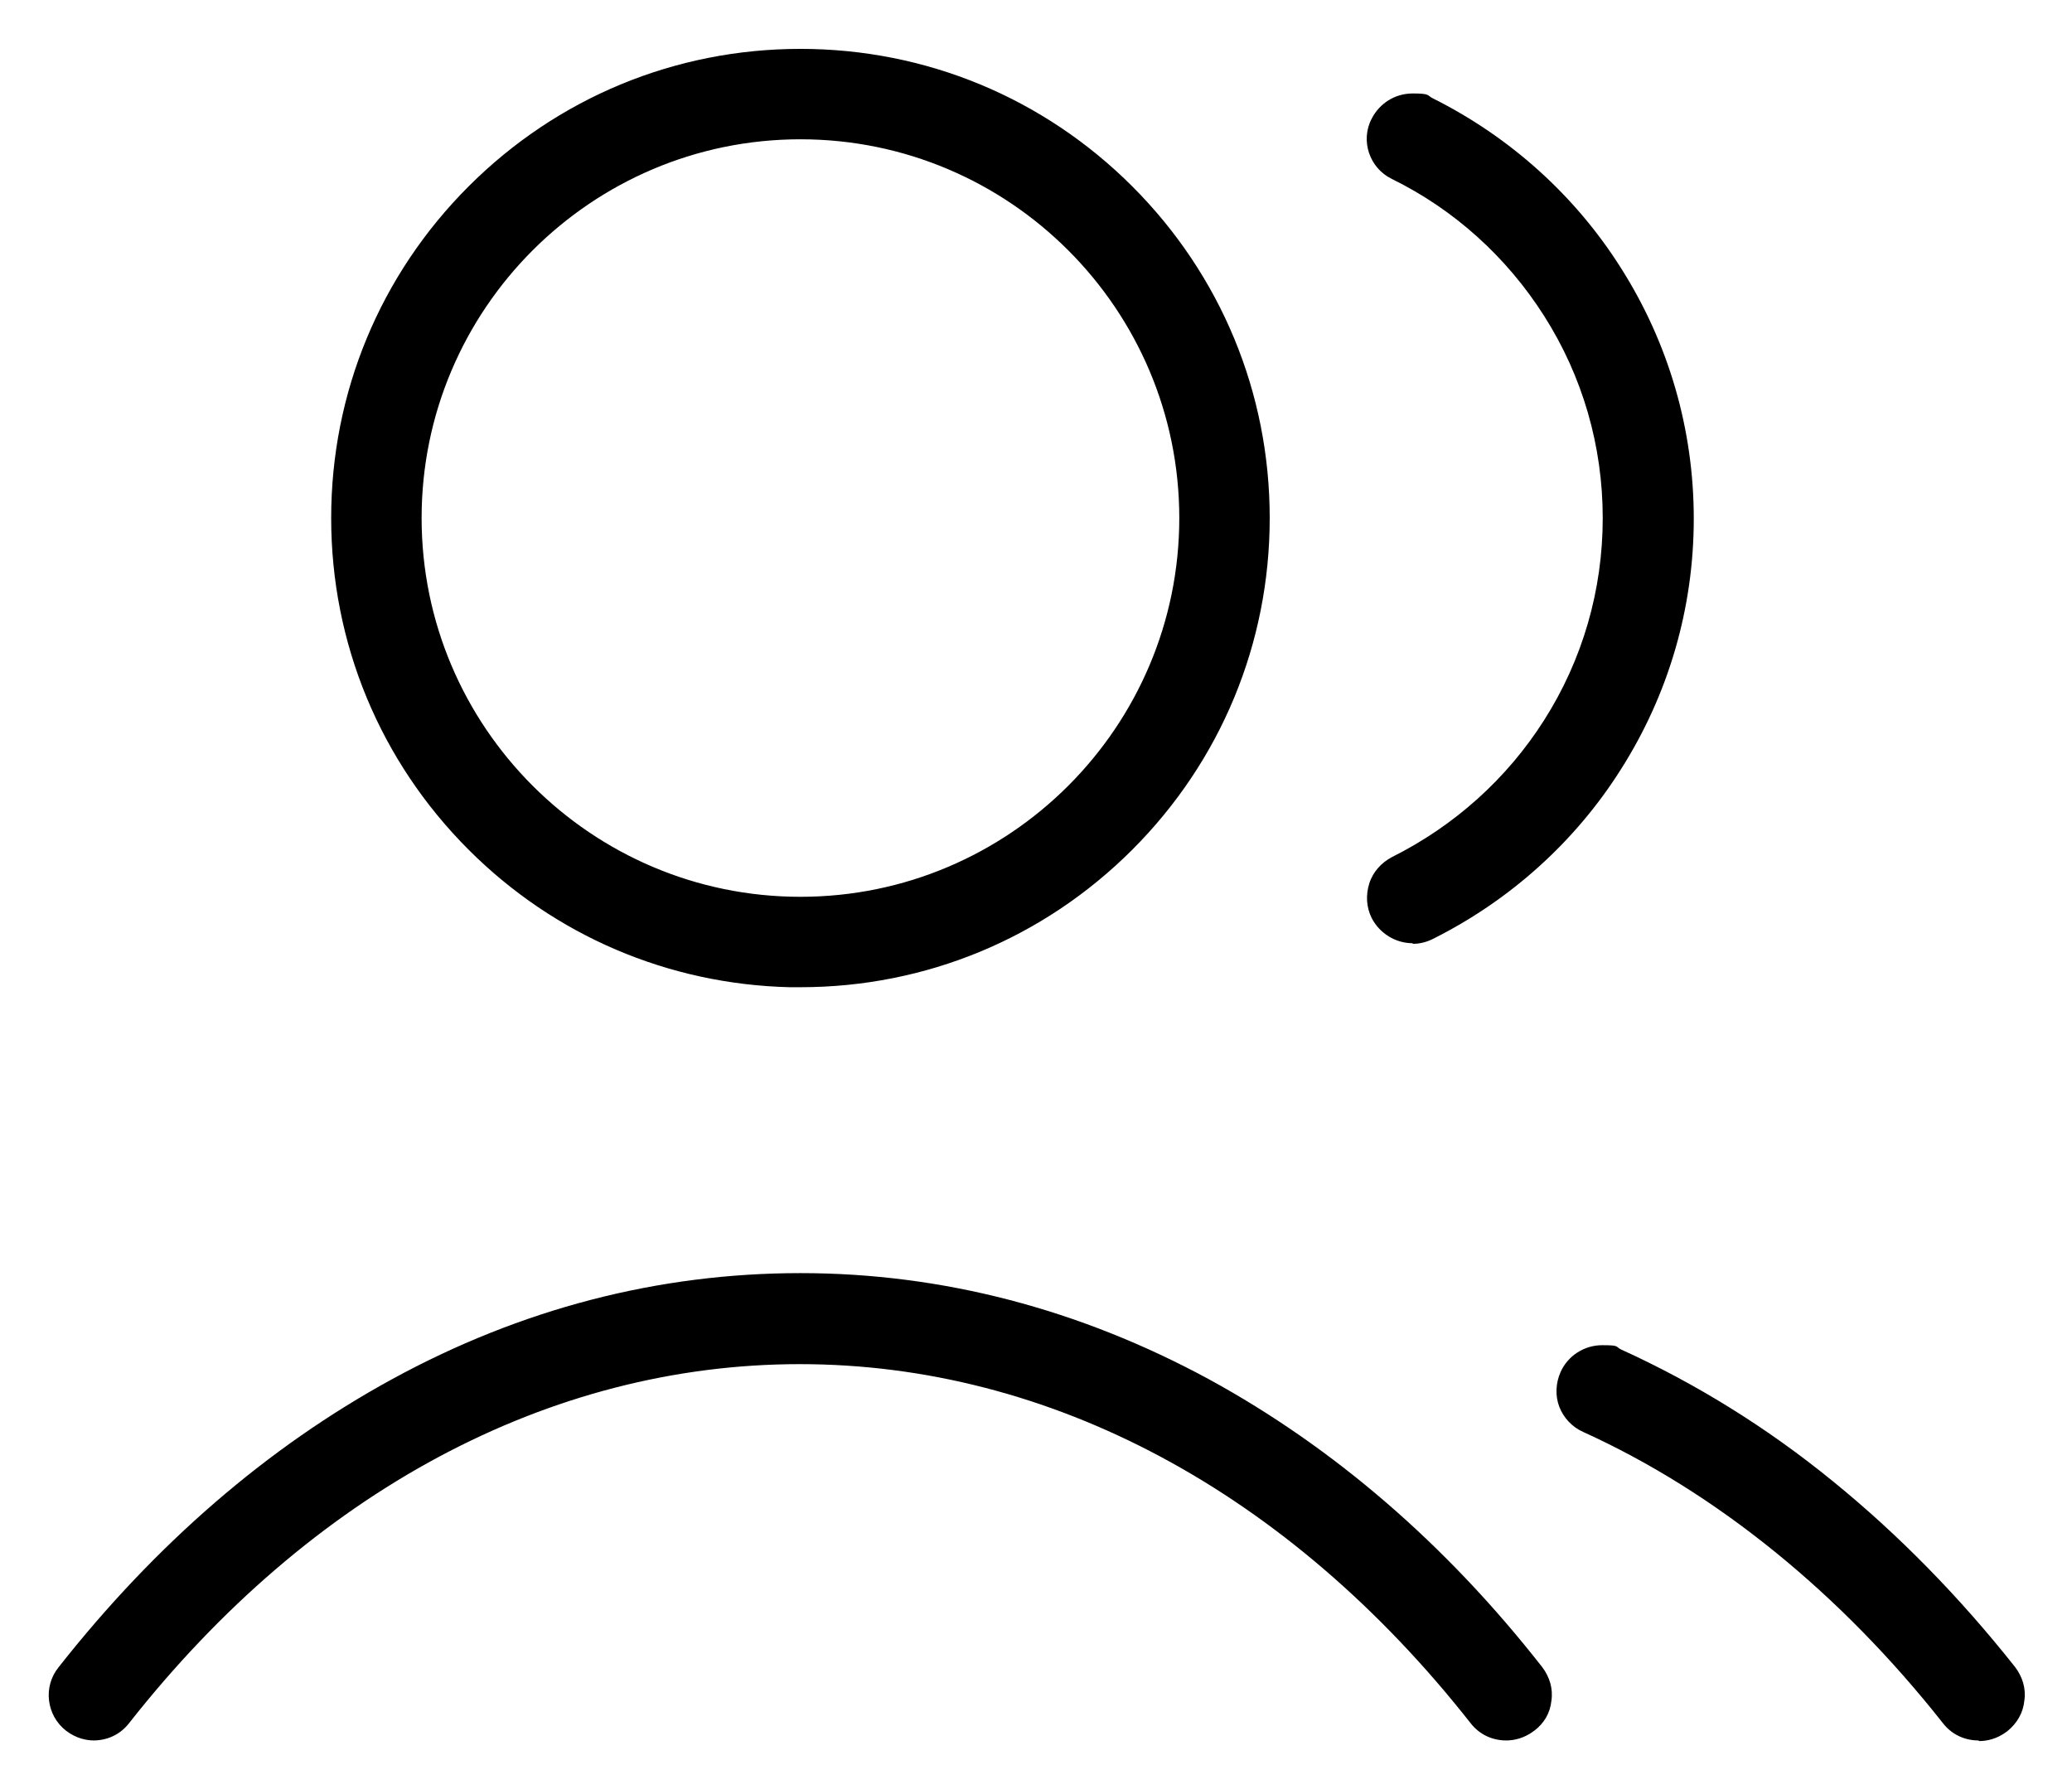
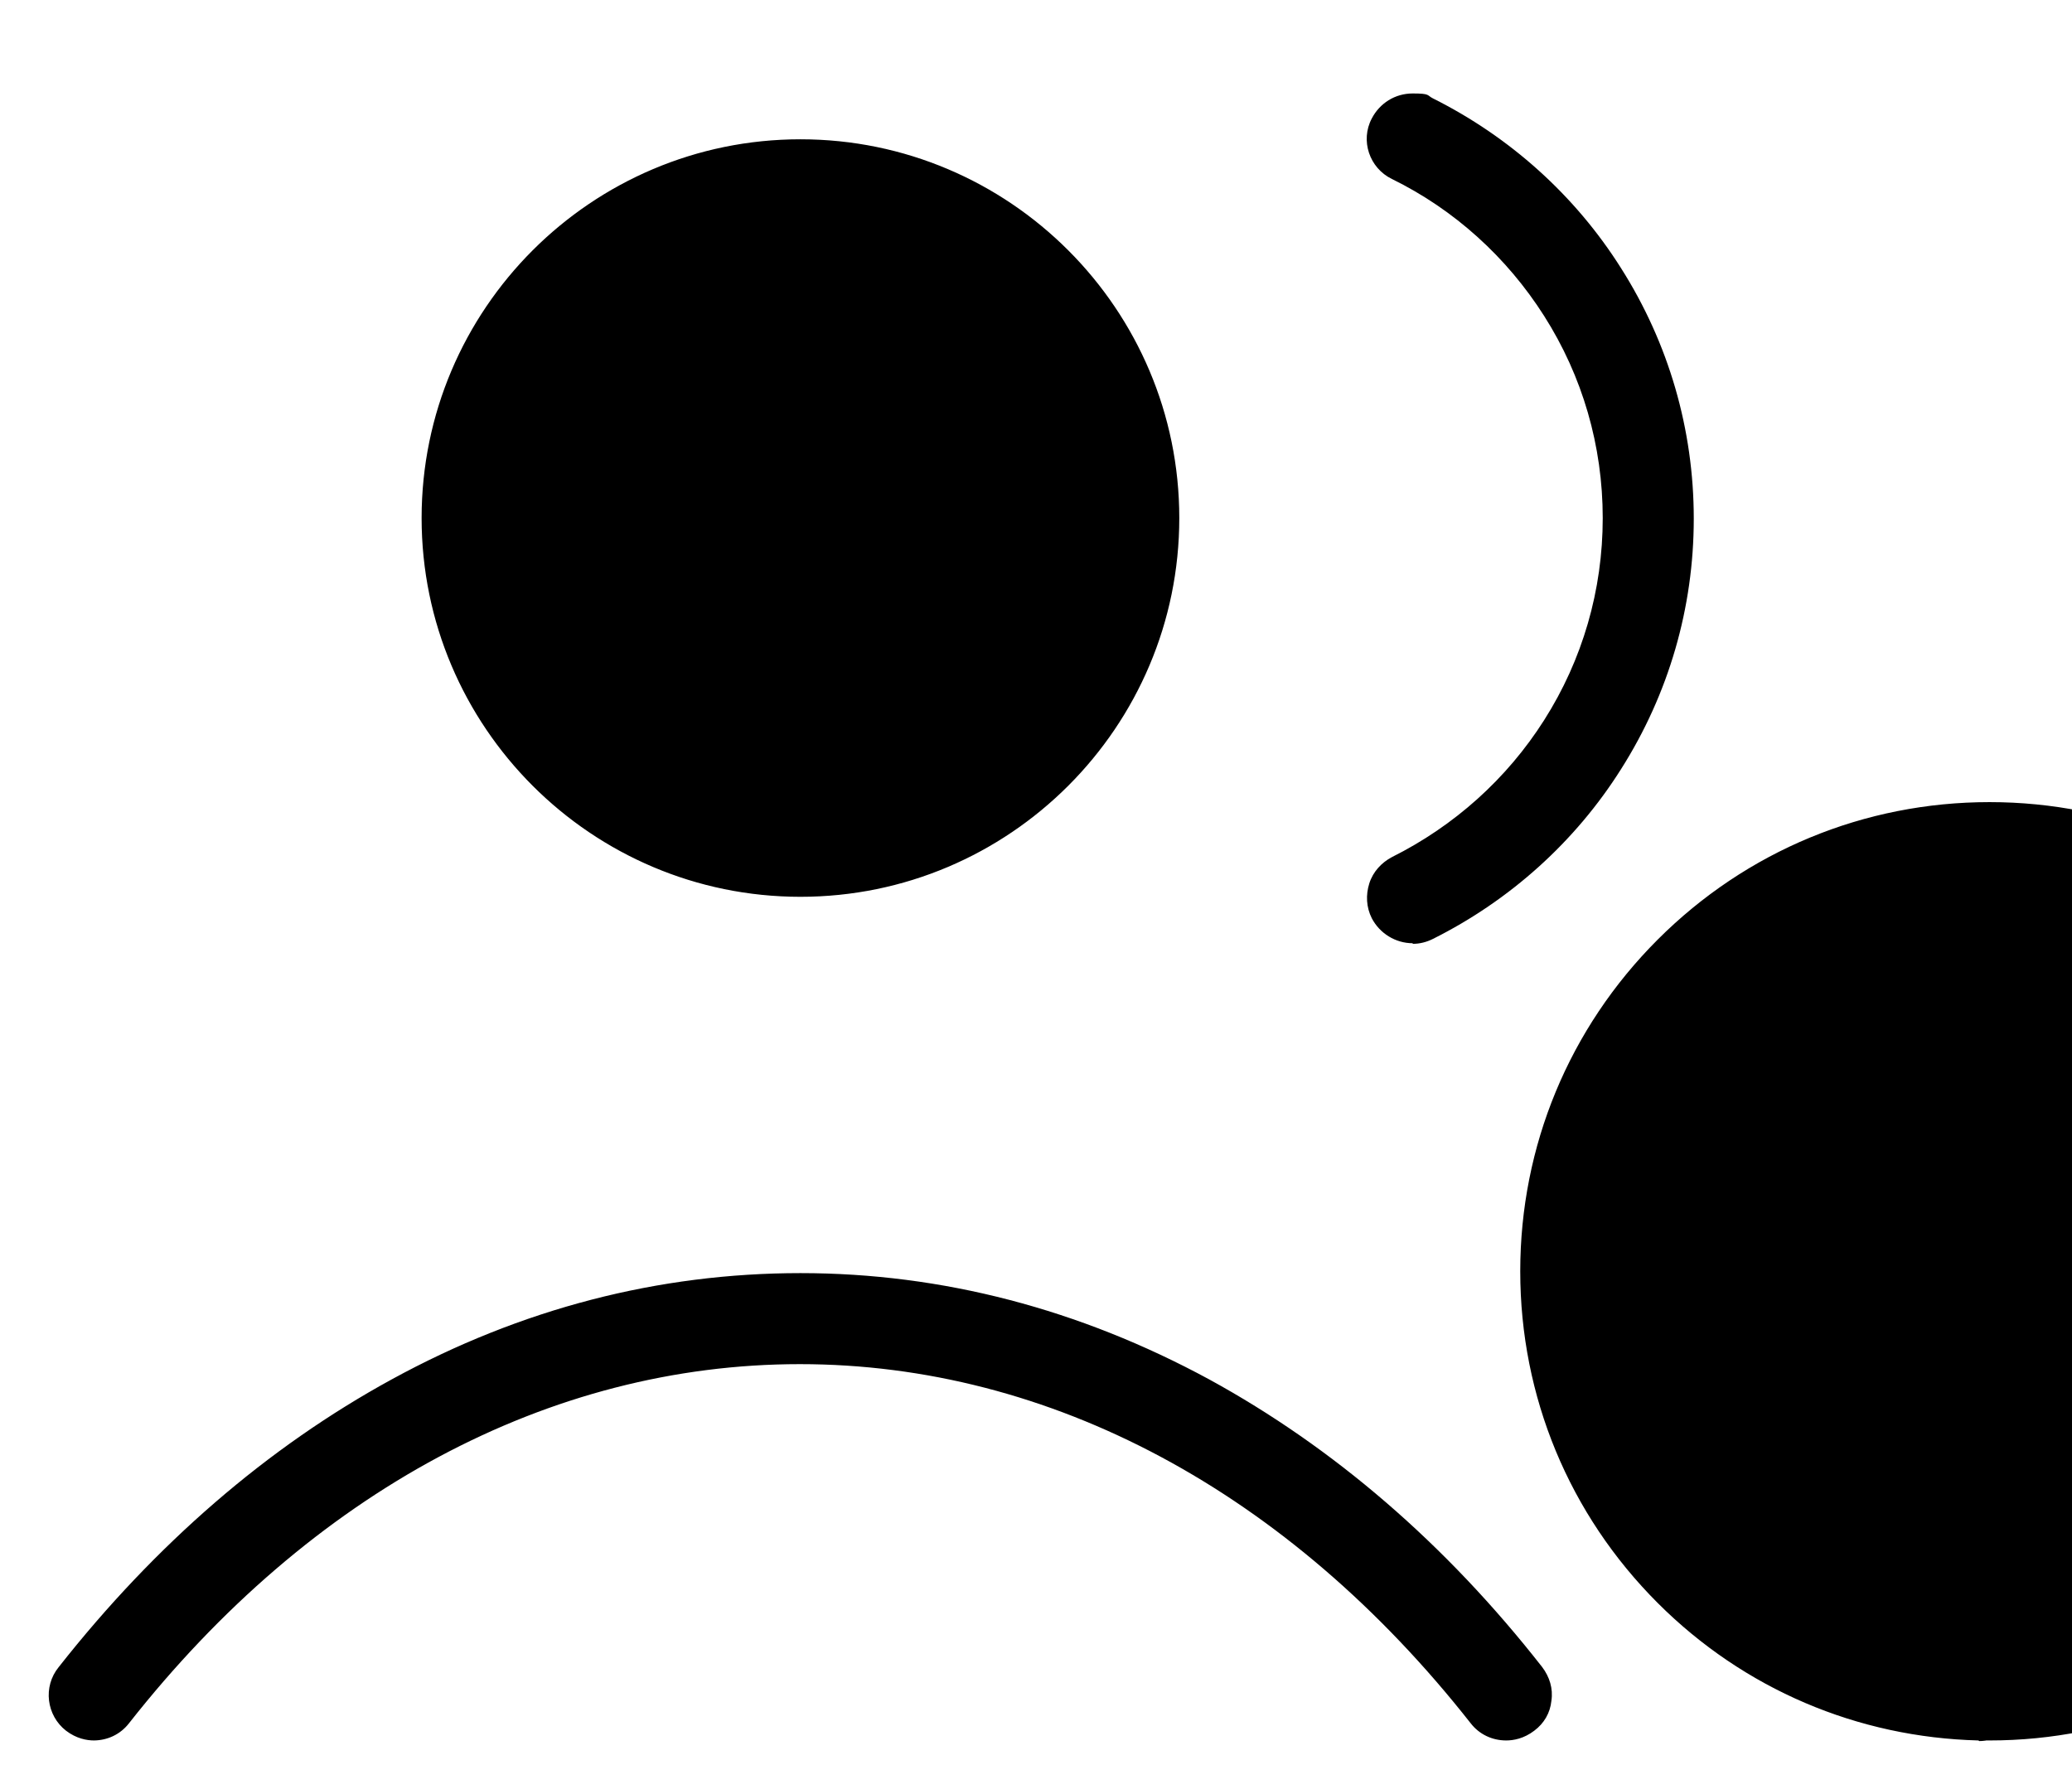
<svg xmlns="http://www.w3.org/2000/svg" id="Ebene_2" version="1.1" viewBox="0 0 339.1 292.9">
  <g id="Ebene_1-2">
-     <path d="M15.4,284.9c-1.2,0-2.9-.3-4.6-1.6-3.2-2.5-3.8-7.2-1.2-10.4,15.9-20.2,34.2-36,54.5-47.1,21.2-11.6,43.7-17.4,66.9-17.4s45.7,5.9,66.9,17.4c20.3,11.1,38.7,26.9,54.5,47.1,1.2,1.6,1.8,3.5,1.5,5.5-.2,2-1.2,3.7-2.8,4.9-1.7,1.3-3.4,1.6-4.6,1.6-2.3,0-4.4-1-5.8-2.8-29.8-37.9-68.8-58.8-109.8-58.8s-80,20.9-109.8,58.8c-1.4,1.8-3.5,2.8-5.8,2.8ZM323.8,284.9c-2.3,0-4.4-1-5.8-2.8-16.8-21.3-37.1-37.8-58.9-47.7-1.8-.8-3.2-2.3-3.9-4.1s-.6-3.9.2-5.7c1.2-2.7,3.9-4.4,6.8-4.4s2.1.2,3.1.7c12.1,5.5,23.8,12.7,34.7,21.6,10.7,8.7,20.7,18.9,29.8,30.4,1.2,1.6,1.8,3.5,1.5,5.5-.2,2-1.2,3.7-2.8,5-1.7,1.3-3.4,1.6-4.6,1.6ZM129.2,161.6c-19.8-.5-38.4-8.4-52.5-22.5-14.5-14.5-22.5-33.8-22.5-54.3s8-39.8,22.5-54.3c14.5-14.5,33.8-22.5,54.3-22.5s39.8,8,54.3,22.5c14.5,14.5,22.5,33.8,22.5,54.3s-8,39.8-22.5,54.3c-14.5,14.5-33.8,22.5-54.3,22.5h-1.8ZM131,22.8c-34.2,0-62,27.8-62,62s27.8,62,62,62,62-27.8,62-62-27.8-62-62-62ZM231.2,154.4c-2.8,0-5.4-1.6-6.7-4.1-.9-1.8-1-3.8-.4-5.7.6-1.9,2-3.4,3.7-4.3,10.2-5.1,18.8-12.8,24.9-22.4,6.3-9.9,9.6-21.3,9.6-33.1s-3.3-23.2-9.6-33.1c-6.1-9.6-14.7-17.4-24.9-22.4-3.7-1.8-5.2-6.3-3.3-9.9,1.3-2.5,3.8-4.1,6.7-4.1s2.3.3,3.3.8c12.6,6.3,23.3,15.9,30.8,27.8,7.8,12.3,11.9,26.4,11.9,41s-4.1,28.7-11.9,41c-7.5,11.9-18.2,21.5-30.8,27.8-1,.5-2.1.8-3.3.8Z" />
+     <path d="M15.4,284.9c-1.2,0-2.9-.3-4.6-1.6-3.2-2.5-3.8-7.2-1.2-10.4,15.9-20.2,34.2-36,54.5-47.1,21.2-11.6,43.7-17.4,66.9-17.4s45.7,5.9,66.9,17.4c20.3,11.1,38.7,26.9,54.5,47.1,1.2,1.6,1.8,3.5,1.5,5.5-.2,2-1.2,3.7-2.8,4.9-1.7,1.3-3.4,1.6-4.6,1.6-2.3,0-4.4-1-5.8-2.8-29.8-37.9-68.8-58.8-109.8-58.8s-80,20.9-109.8,58.8c-1.4,1.8-3.5,2.8-5.8,2.8ZM323.8,284.9c-2.3,0-4.4-1-5.8-2.8-16.8-21.3-37.1-37.8-58.9-47.7-1.8-.8-3.2-2.3-3.9-4.1s-.6-3.9.2-5.7c1.2-2.7,3.9-4.4,6.8-4.4s2.1.2,3.1.7c12.1,5.5,23.8,12.7,34.7,21.6,10.7,8.7,20.7,18.9,29.8,30.4,1.2,1.6,1.8,3.5,1.5,5.5-.2,2-1.2,3.7-2.8,5-1.7,1.3-3.4,1.6-4.6,1.6Zc-19.8-.5-38.4-8.4-52.5-22.5-14.5-14.5-22.5-33.8-22.5-54.3s8-39.8,22.5-54.3c14.5-14.5,33.8-22.5,54.3-22.5s39.8,8,54.3,22.5c14.5,14.5,22.5,33.8,22.5,54.3s-8,39.8-22.5,54.3c-14.5,14.5-33.8,22.5-54.3,22.5h-1.8ZM131,22.8c-34.2,0-62,27.8-62,62s27.8,62,62,62,62-27.8,62-62-27.8-62-62-62ZM231.2,154.4c-2.8,0-5.4-1.6-6.7-4.1-.9-1.8-1-3.8-.4-5.7.6-1.9,2-3.4,3.7-4.3,10.2-5.1,18.8-12.8,24.9-22.4,6.3-9.9,9.6-21.3,9.6-33.1s-3.3-23.2-9.6-33.1c-6.1-9.6-14.7-17.4-24.9-22.4-3.7-1.8-5.2-6.3-3.3-9.9,1.3-2.5,3.8-4.1,6.7-4.1s2.3.3,3.3.8c12.6,6.3,23.3,15.9,30.8,27.8,7.8,12.3,11.9,26.4,11.9,41s-4.1,28.7-11.9,41c-7.5,11.9-18.2,21.5-30.8,27.8-1,.5-2.1.8-3.3.8Z" />
  </g>
</svg>